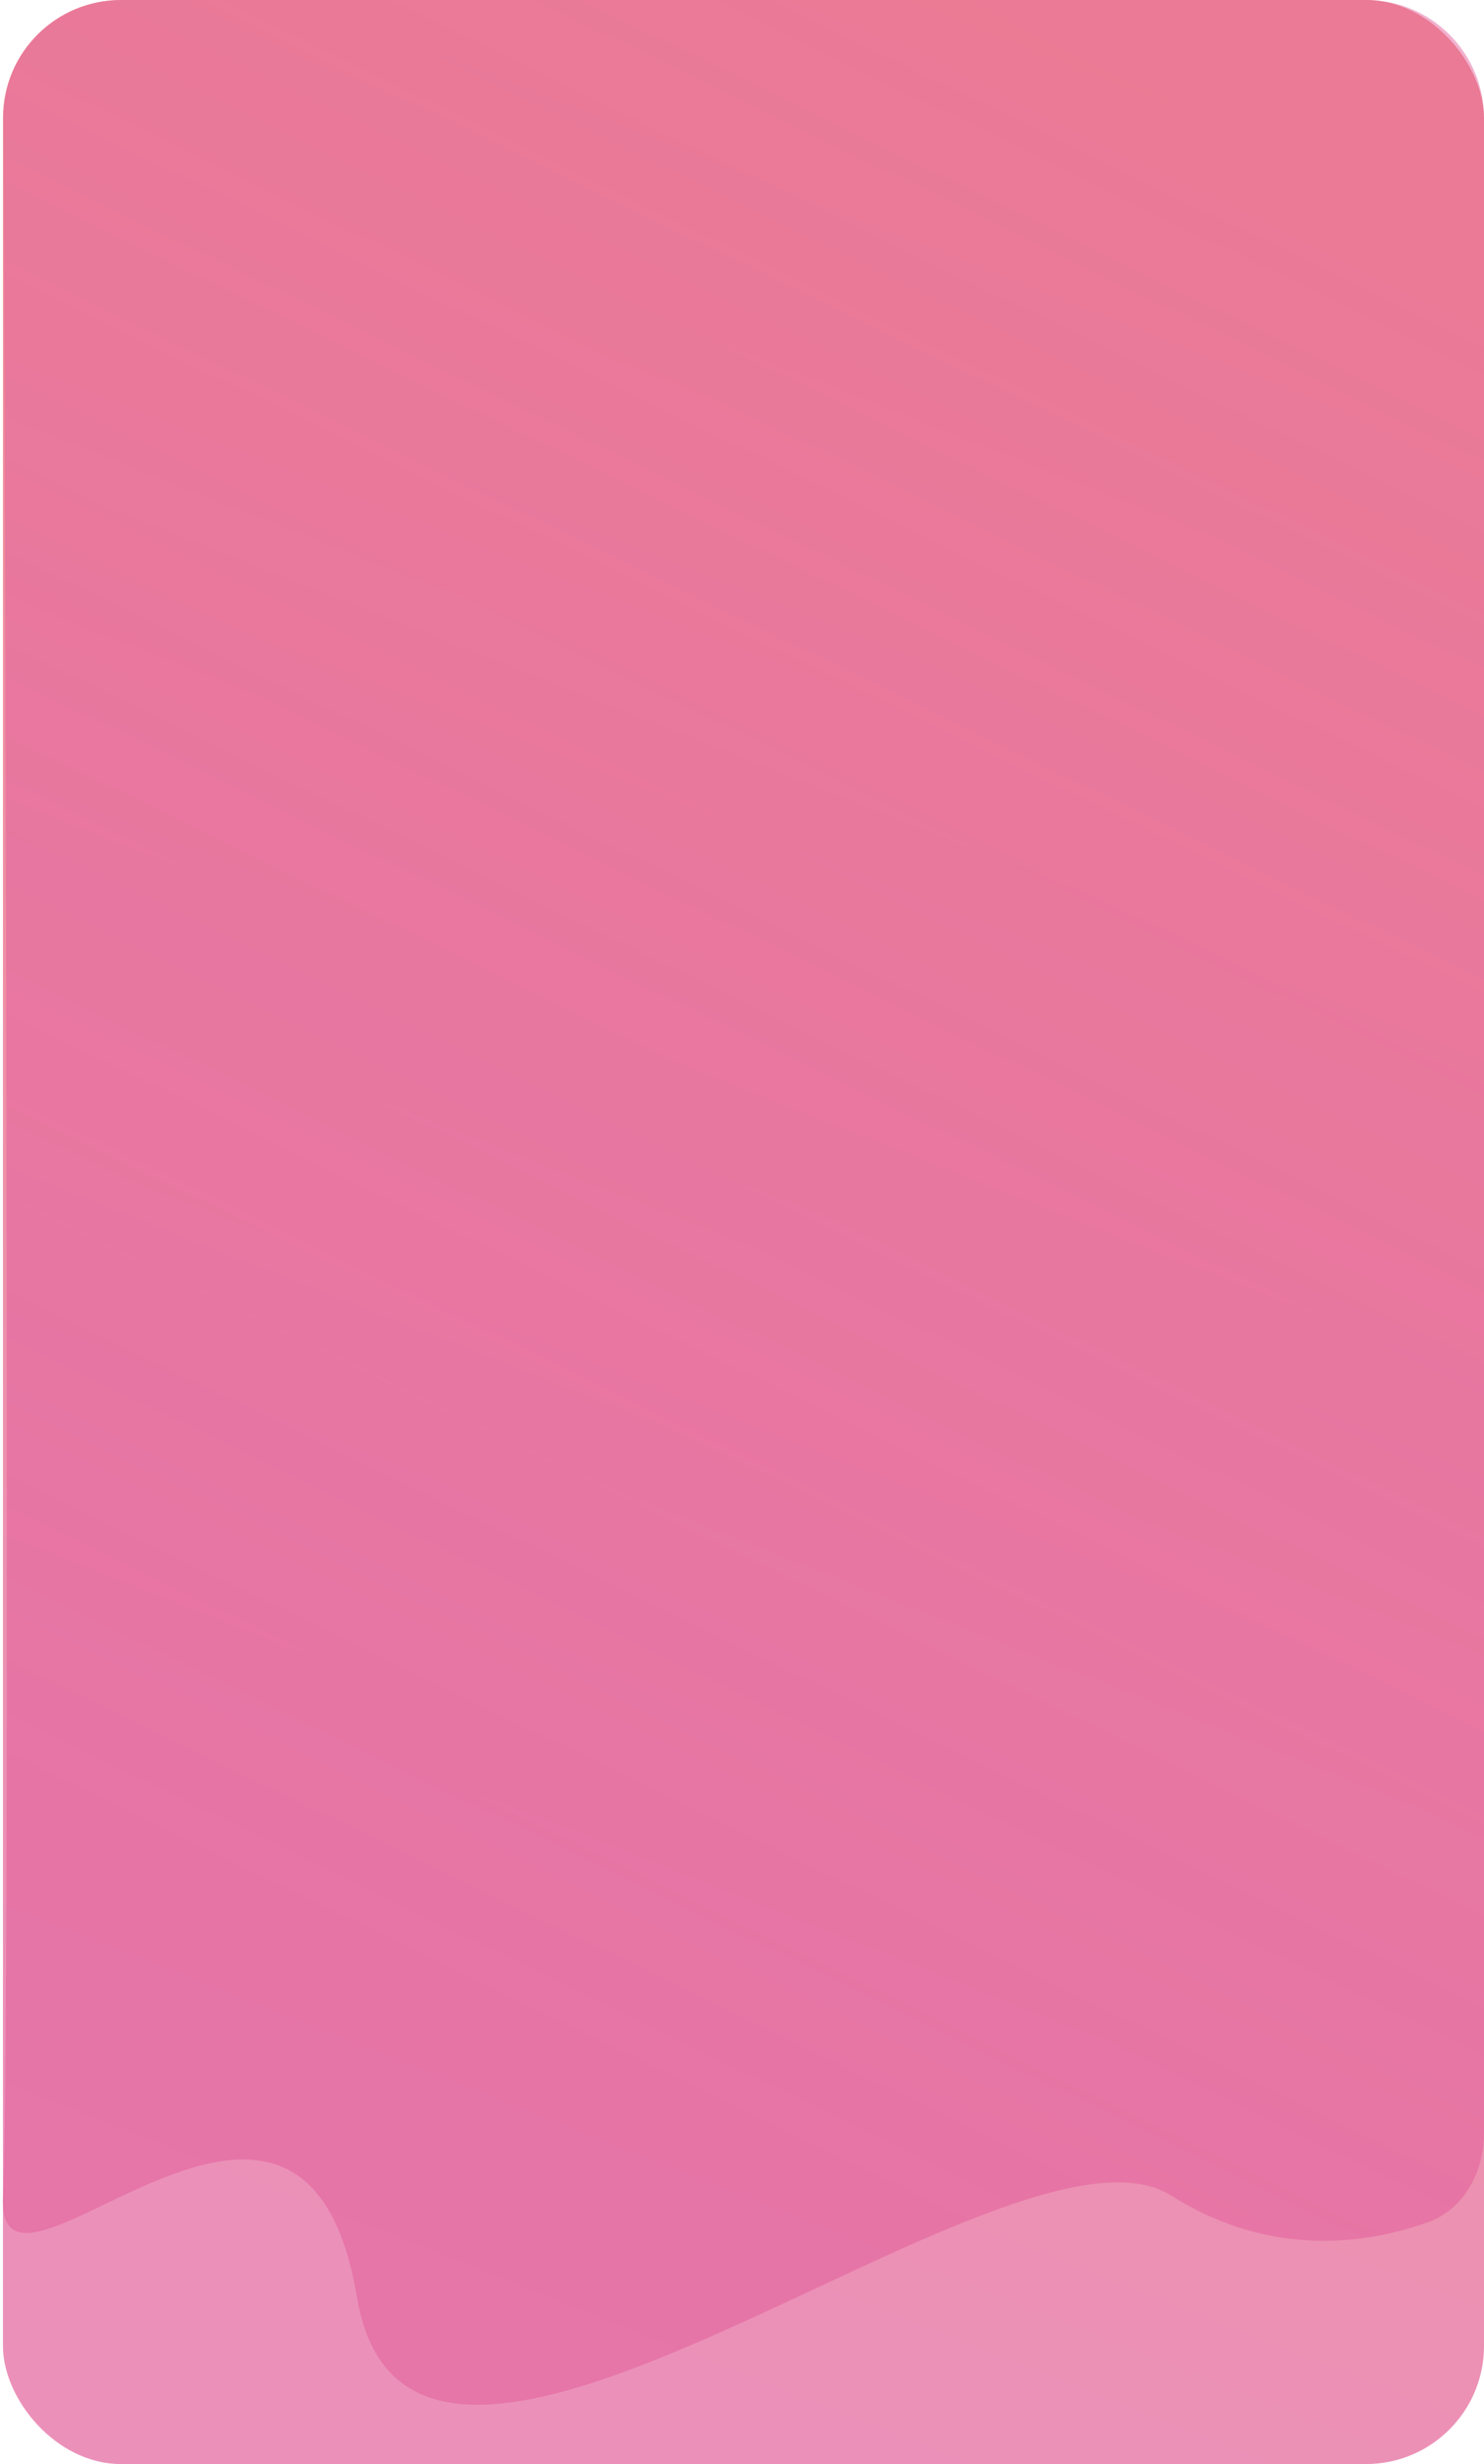
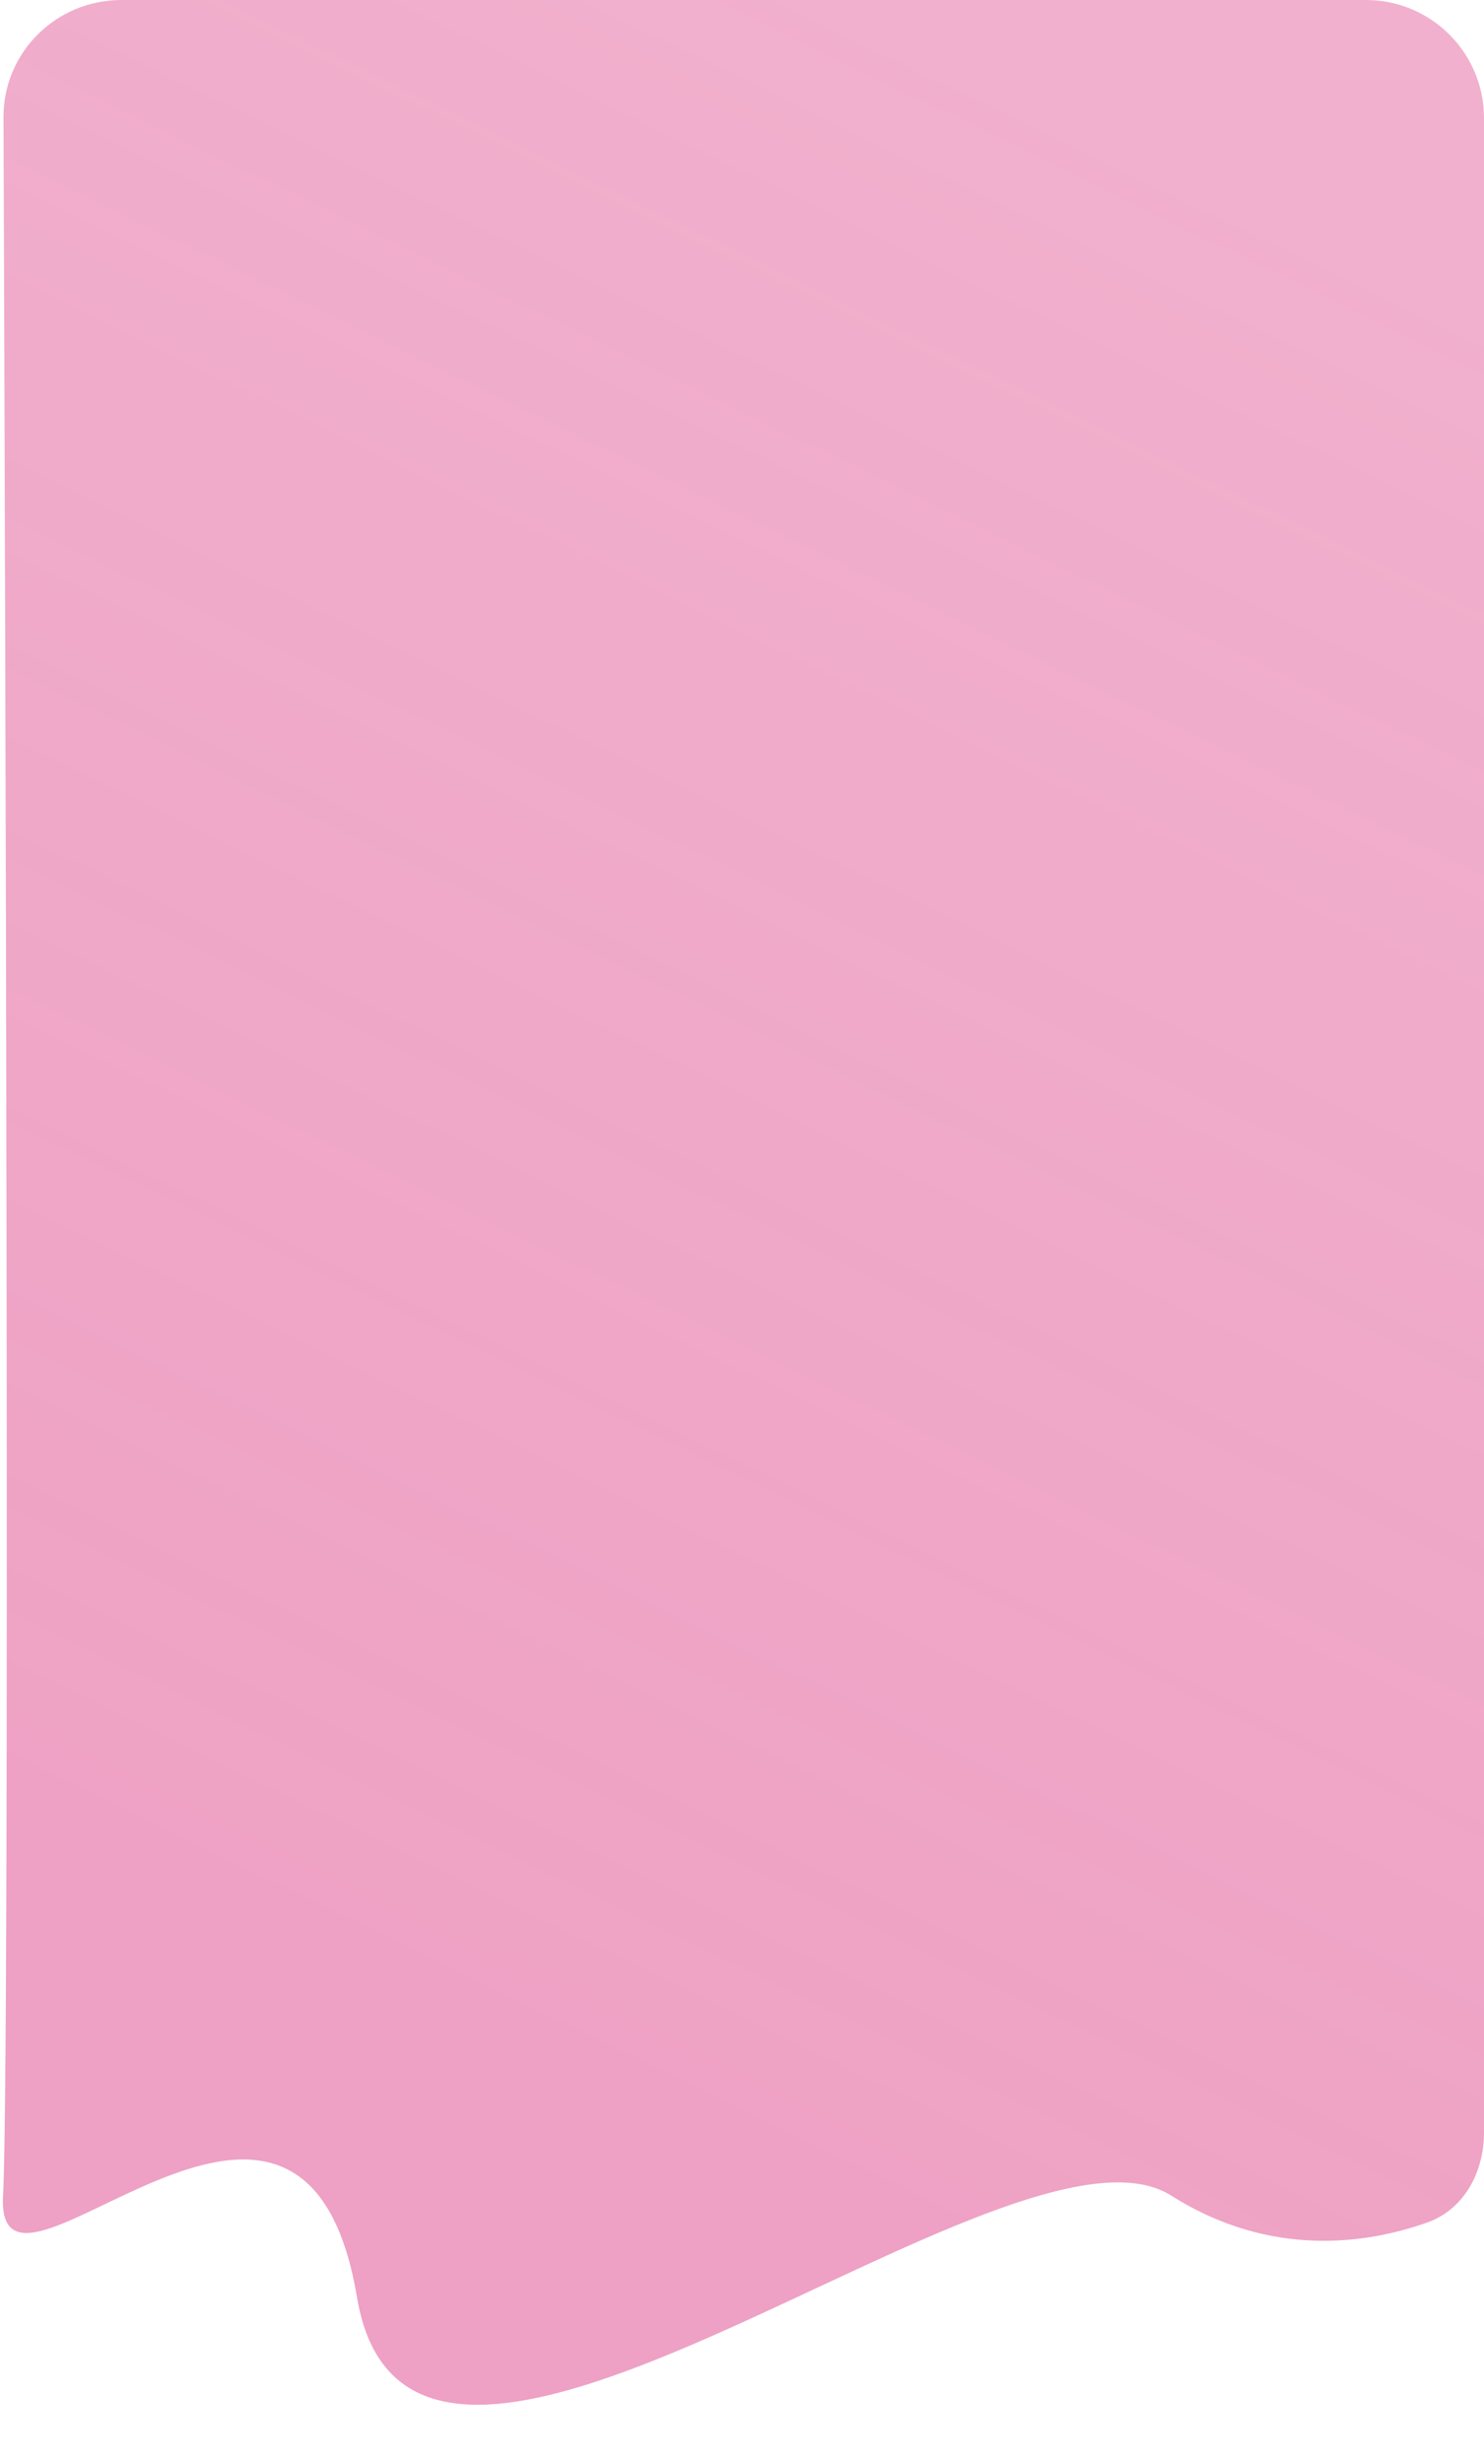
<svg xmlns="http://www.w3.org/2000/svg" width="503" height="835" viewBox="0 0 503 835" fill="none">
-   <rect x="1" width="502" height="835" rx="40" fill="url(#paint0_linear)" fill-opacity="0.7" />
  <path d="M1.183 39.83C1.1 17.675 19.037 0 41.193 0H463C485.091 0 503 17.909 503 40V722.67C503 736.018 496.316 748.692 483.735 753.153C463.847 760.205 431.008 765.539 397 744.031C342.5 709.561 139.499 888.953 121 778.5C102.501 668.047 -1.829 795.048 1.028 744.031C3.47 700.429 1.738 187.911 1.183 39.83Z" fill="url(#paint1_linear)" fill-opacity="0.7" />
  <defs>
    <linearGradient id="paint0_linear" x1="461.5" y1="26.5" x2="163.126" y2="783.491" gradientUnits="userSpaceOnUse">
      <stop stop-color="#ED645E" />
      <stop offset="1" stop-color="#E3629C" />
    </linearGradient>
    <linearGradient id="paint1_linear" x1="17.527" y1="607.996" x2="324.852" y2="-24.325" gradientUnits="userSpaceOnUse">
      <stop stop-color="#E3629C" stop-opacity="0.85" />
      <stop offset="1" stop-color="#E3629C" stop-opacity="0.71" />
    </linearGradient>
  </defs>
</svg>